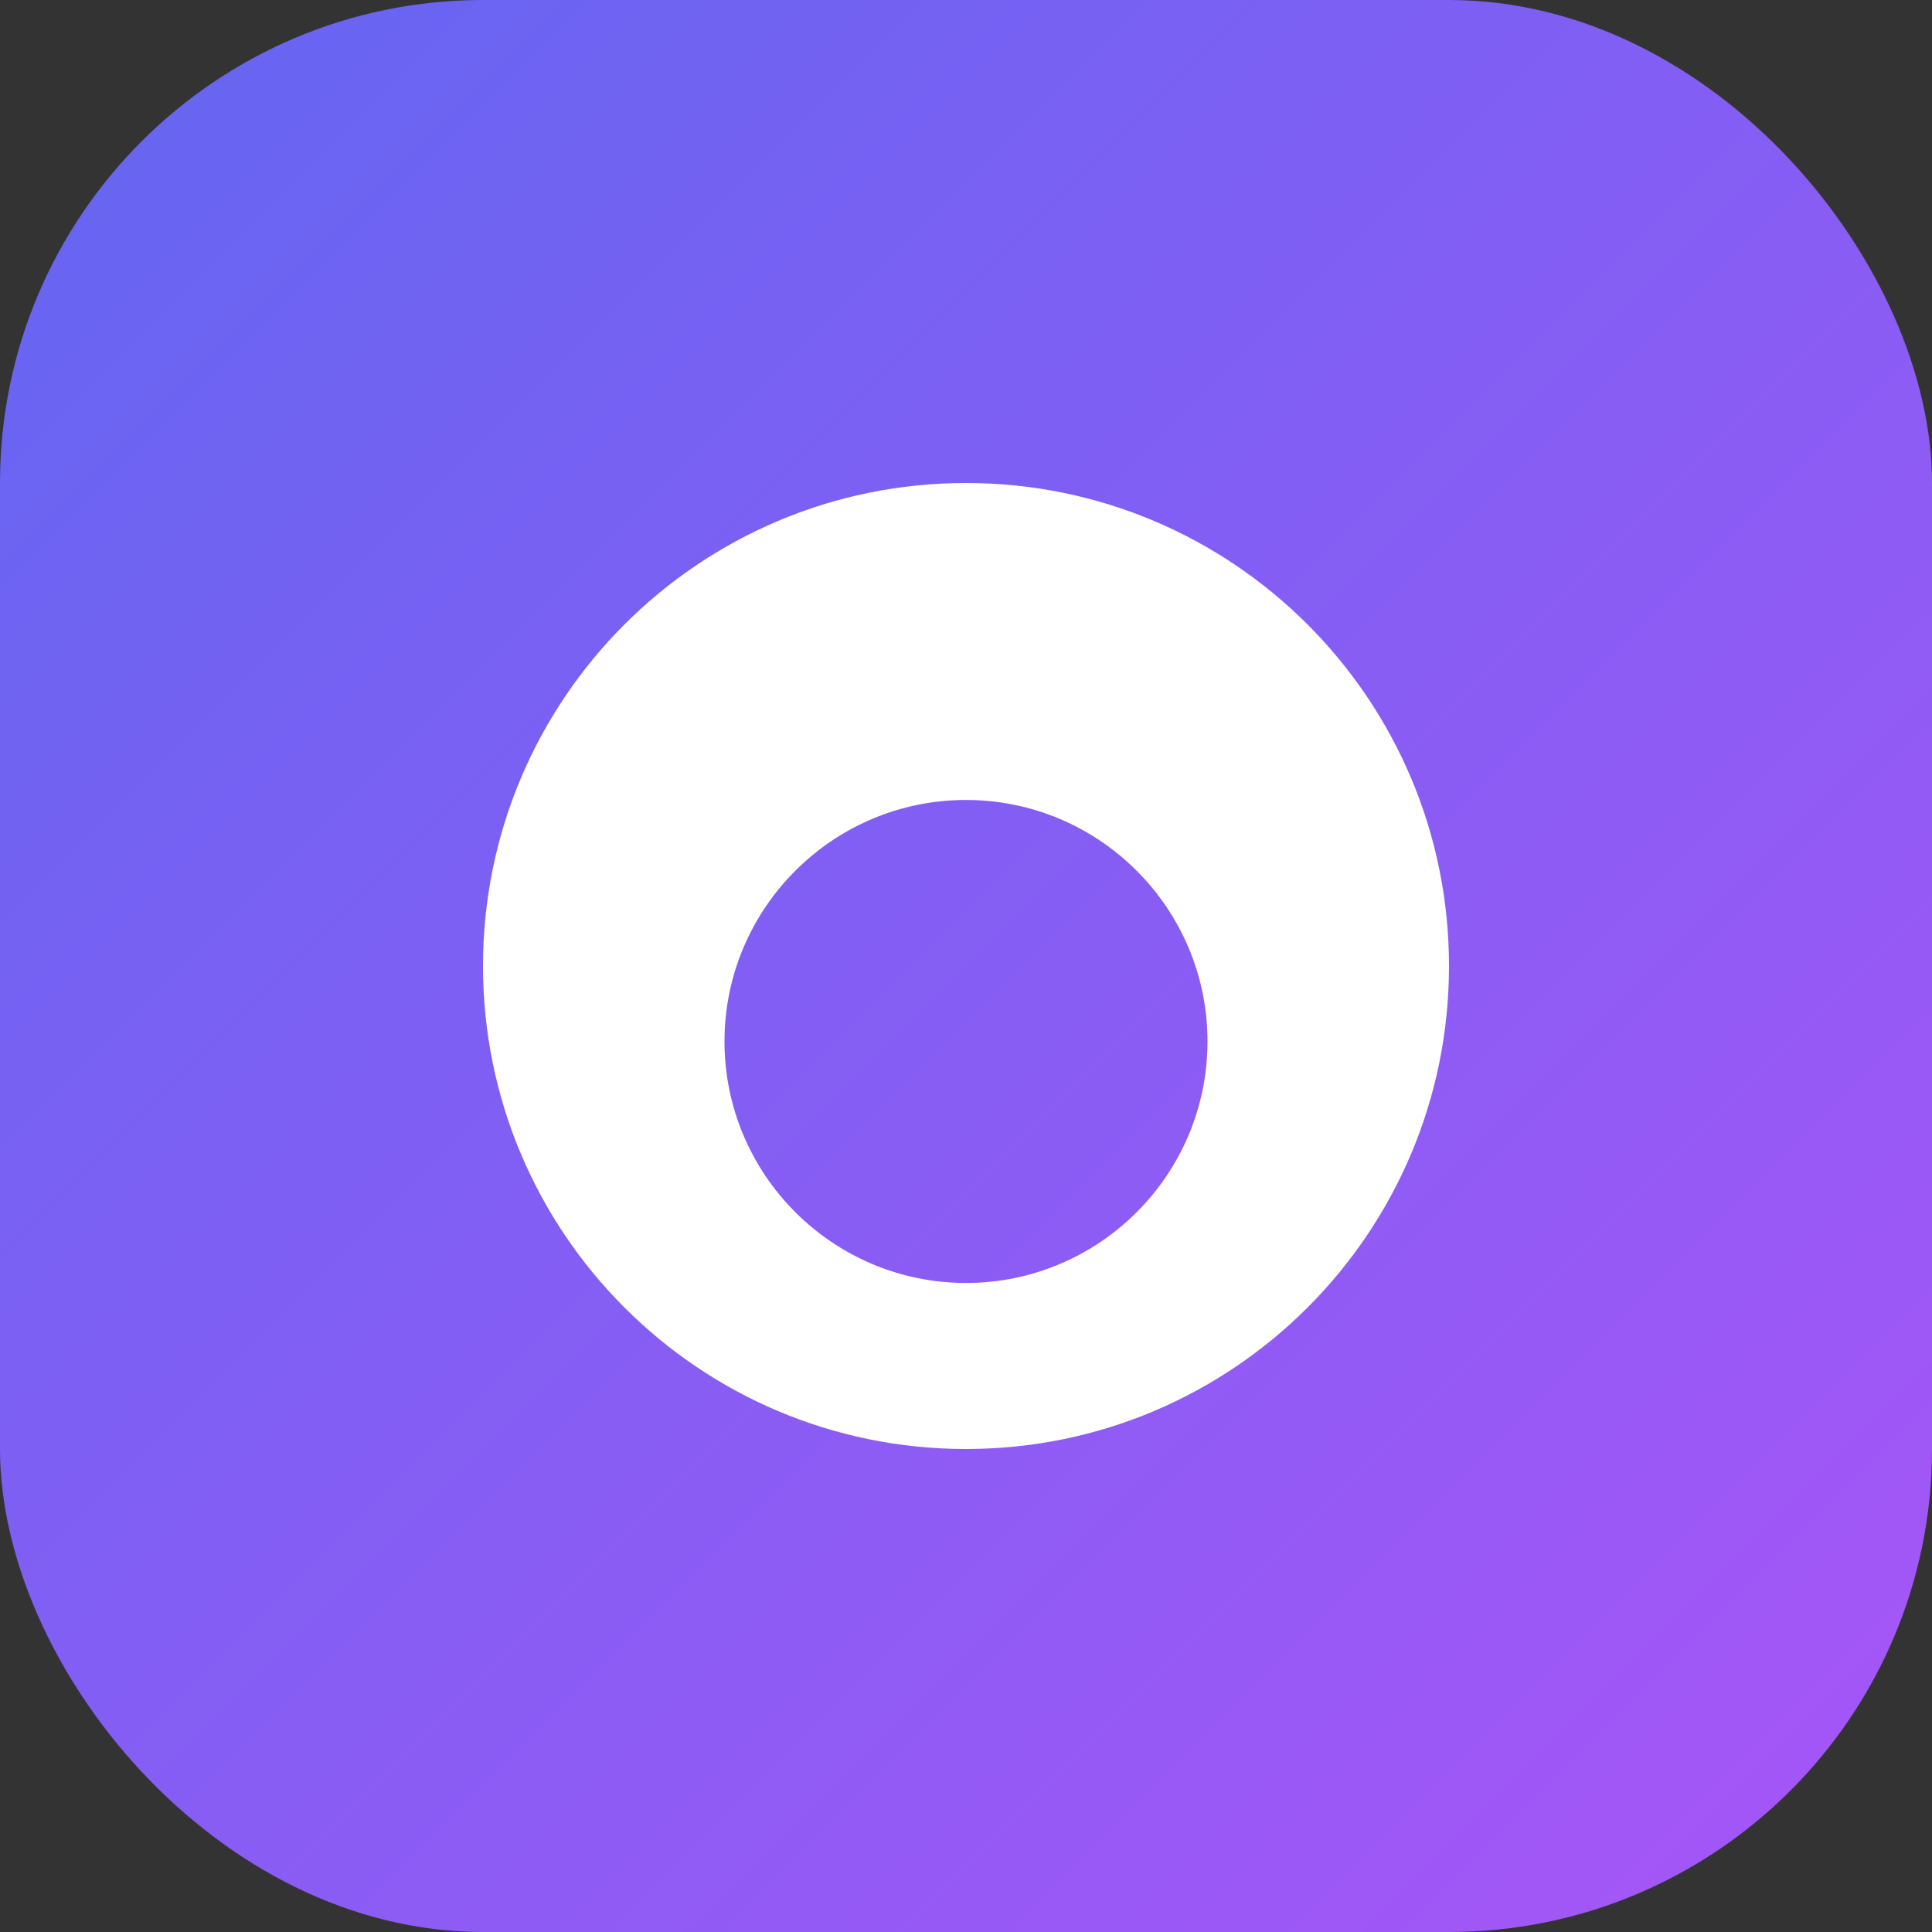
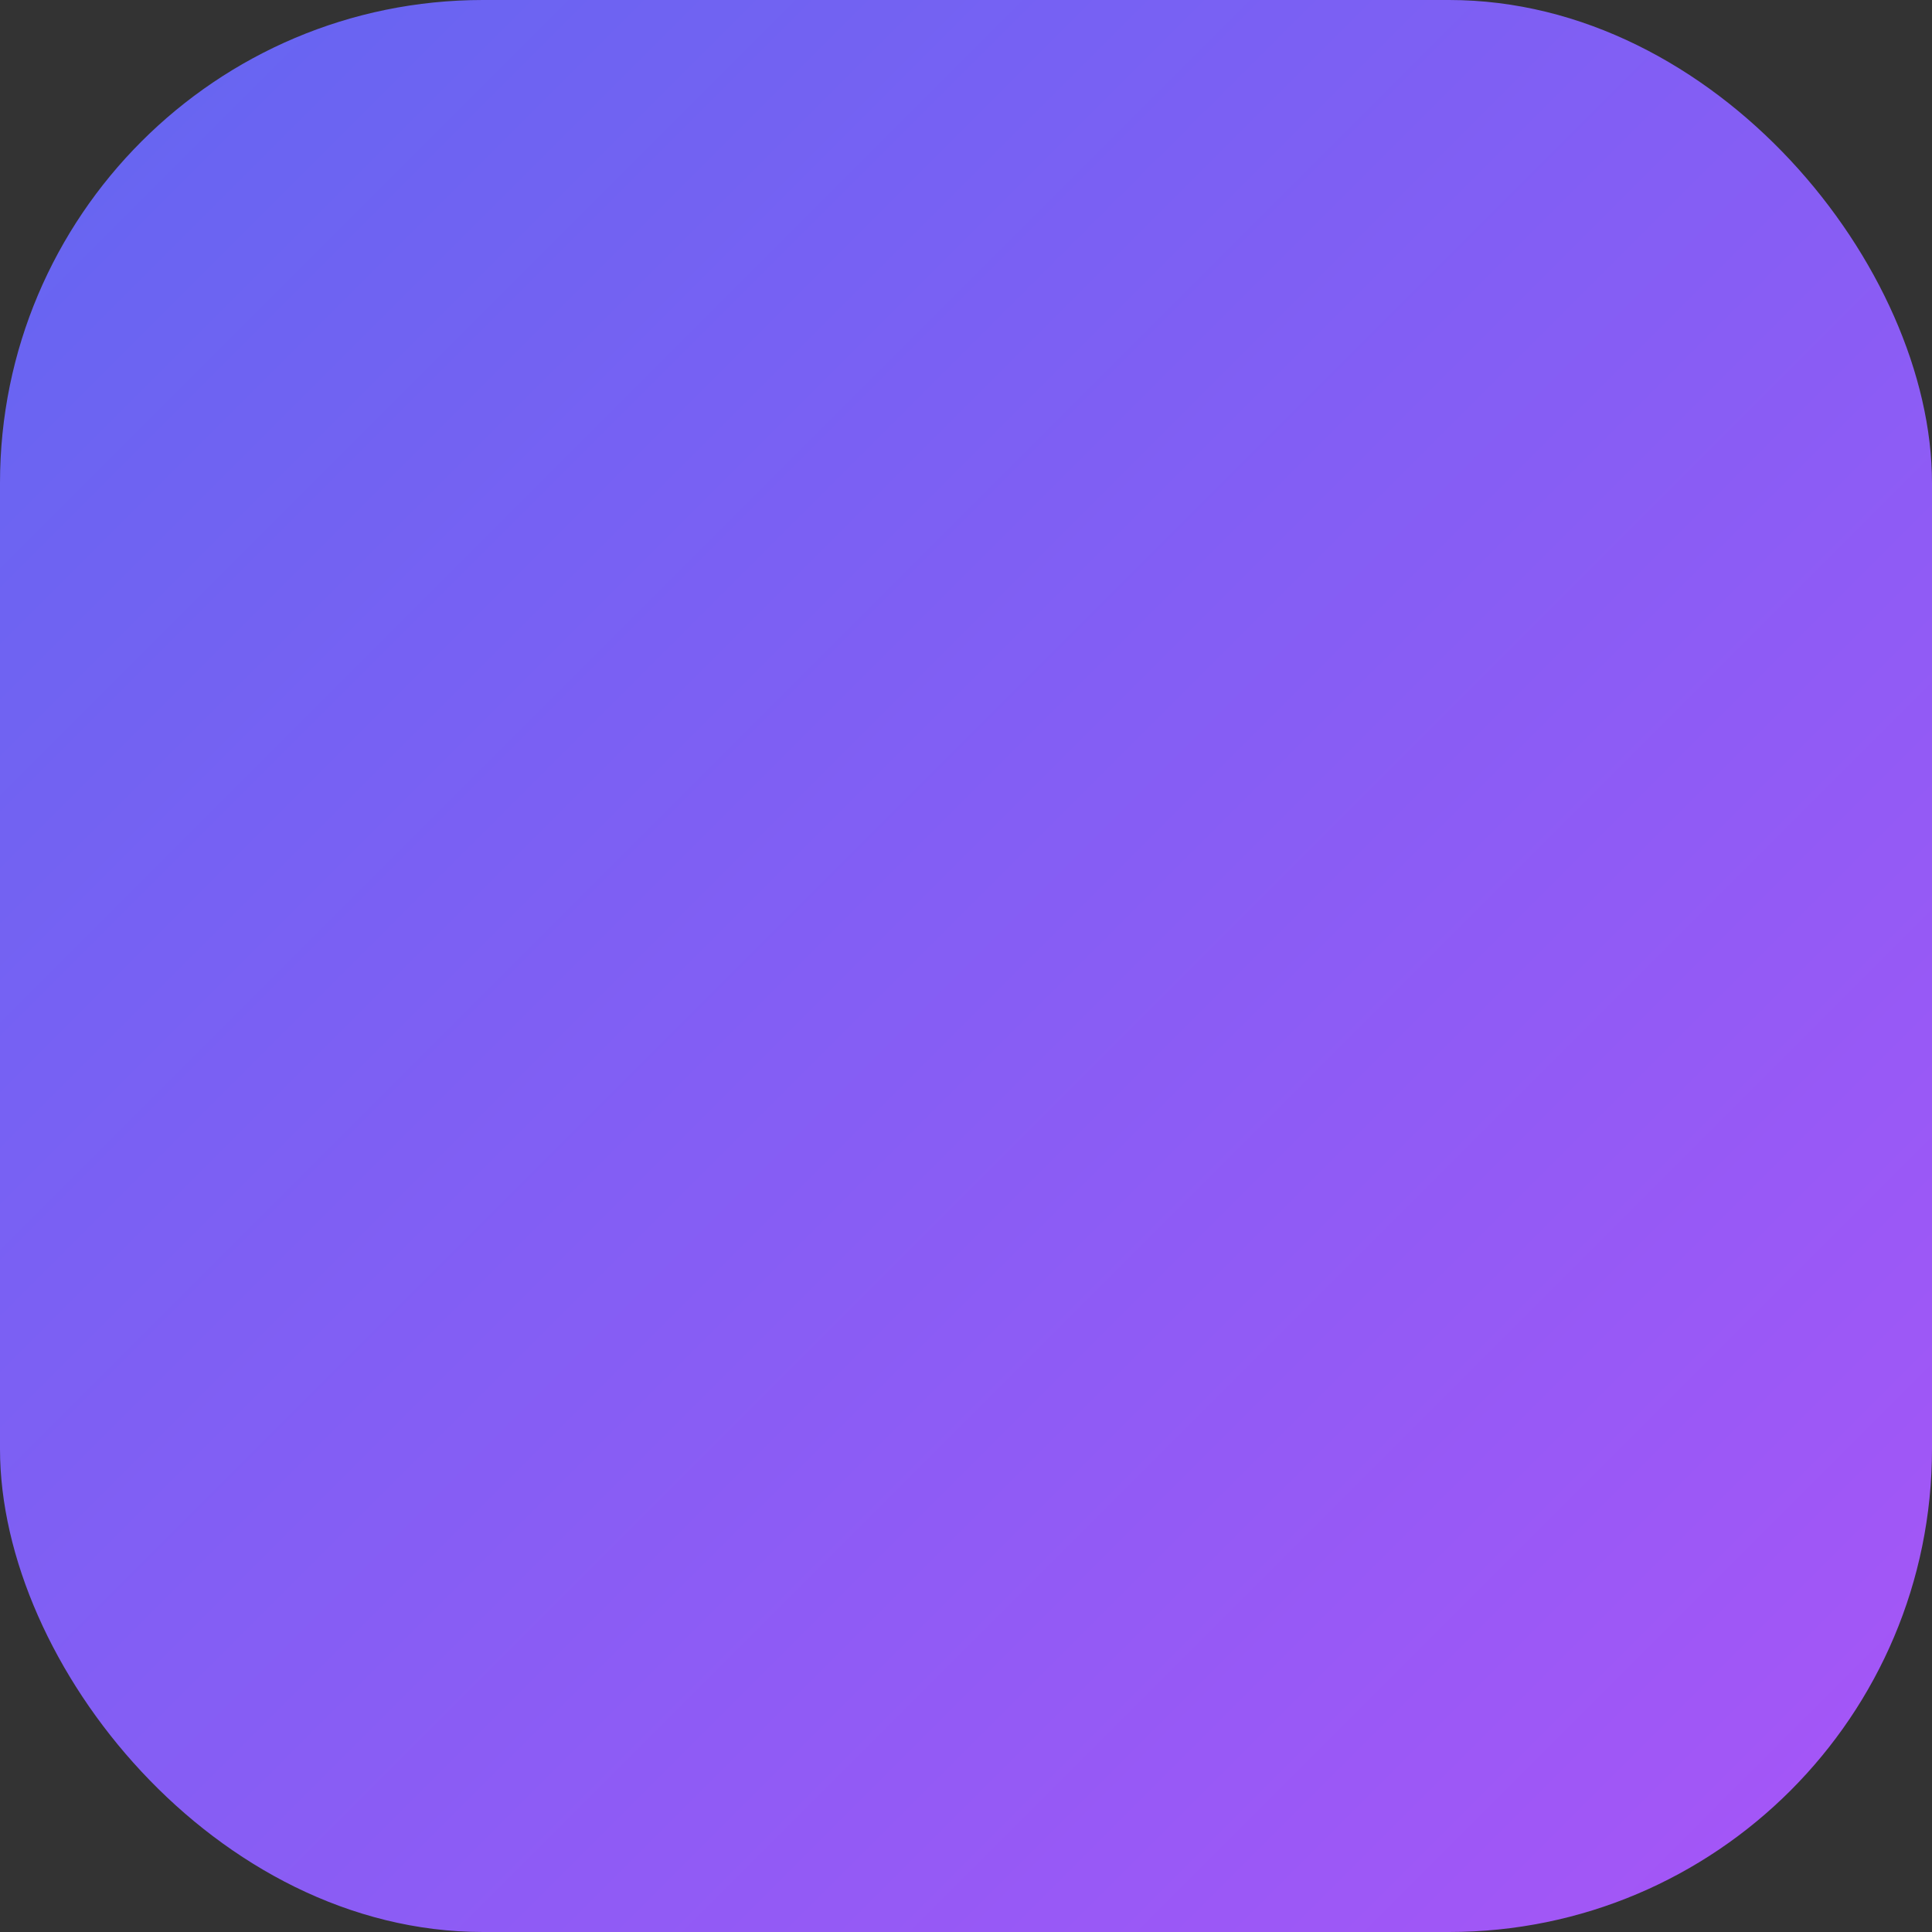
<svg xmlns="http://www.w3.org/2000/svg" width="512" height="512" viewBox="0 0 512 512">
  <rect x="0" y="0" width="512" height="512" fill="#333333" stroke="none" />
  <linearGradient id="gradient" x1="0%" y1="0%" x2="100%" y2="100%" gradientUnits="userSpaceOnUse">
    <stop offset="0%" stop-color="#6366f1" />
    <stop offset="100%" stop-color="#a855f7" />
  </linearGradient>
  <rect width="512" height="512" rx="128" fill="url(#gradient)" />
-   <path d="M256 128c-70.7 0-128 57.3-128 128s57.3 128 128 128 128-57.3 128-128-57.3-128-128-128zm64 148c0 35.3-28.7 64-64 64s-64-28.7-64-64 28.7-64 64-64 64 28.7 64 64z" fill="white" />
</svg>